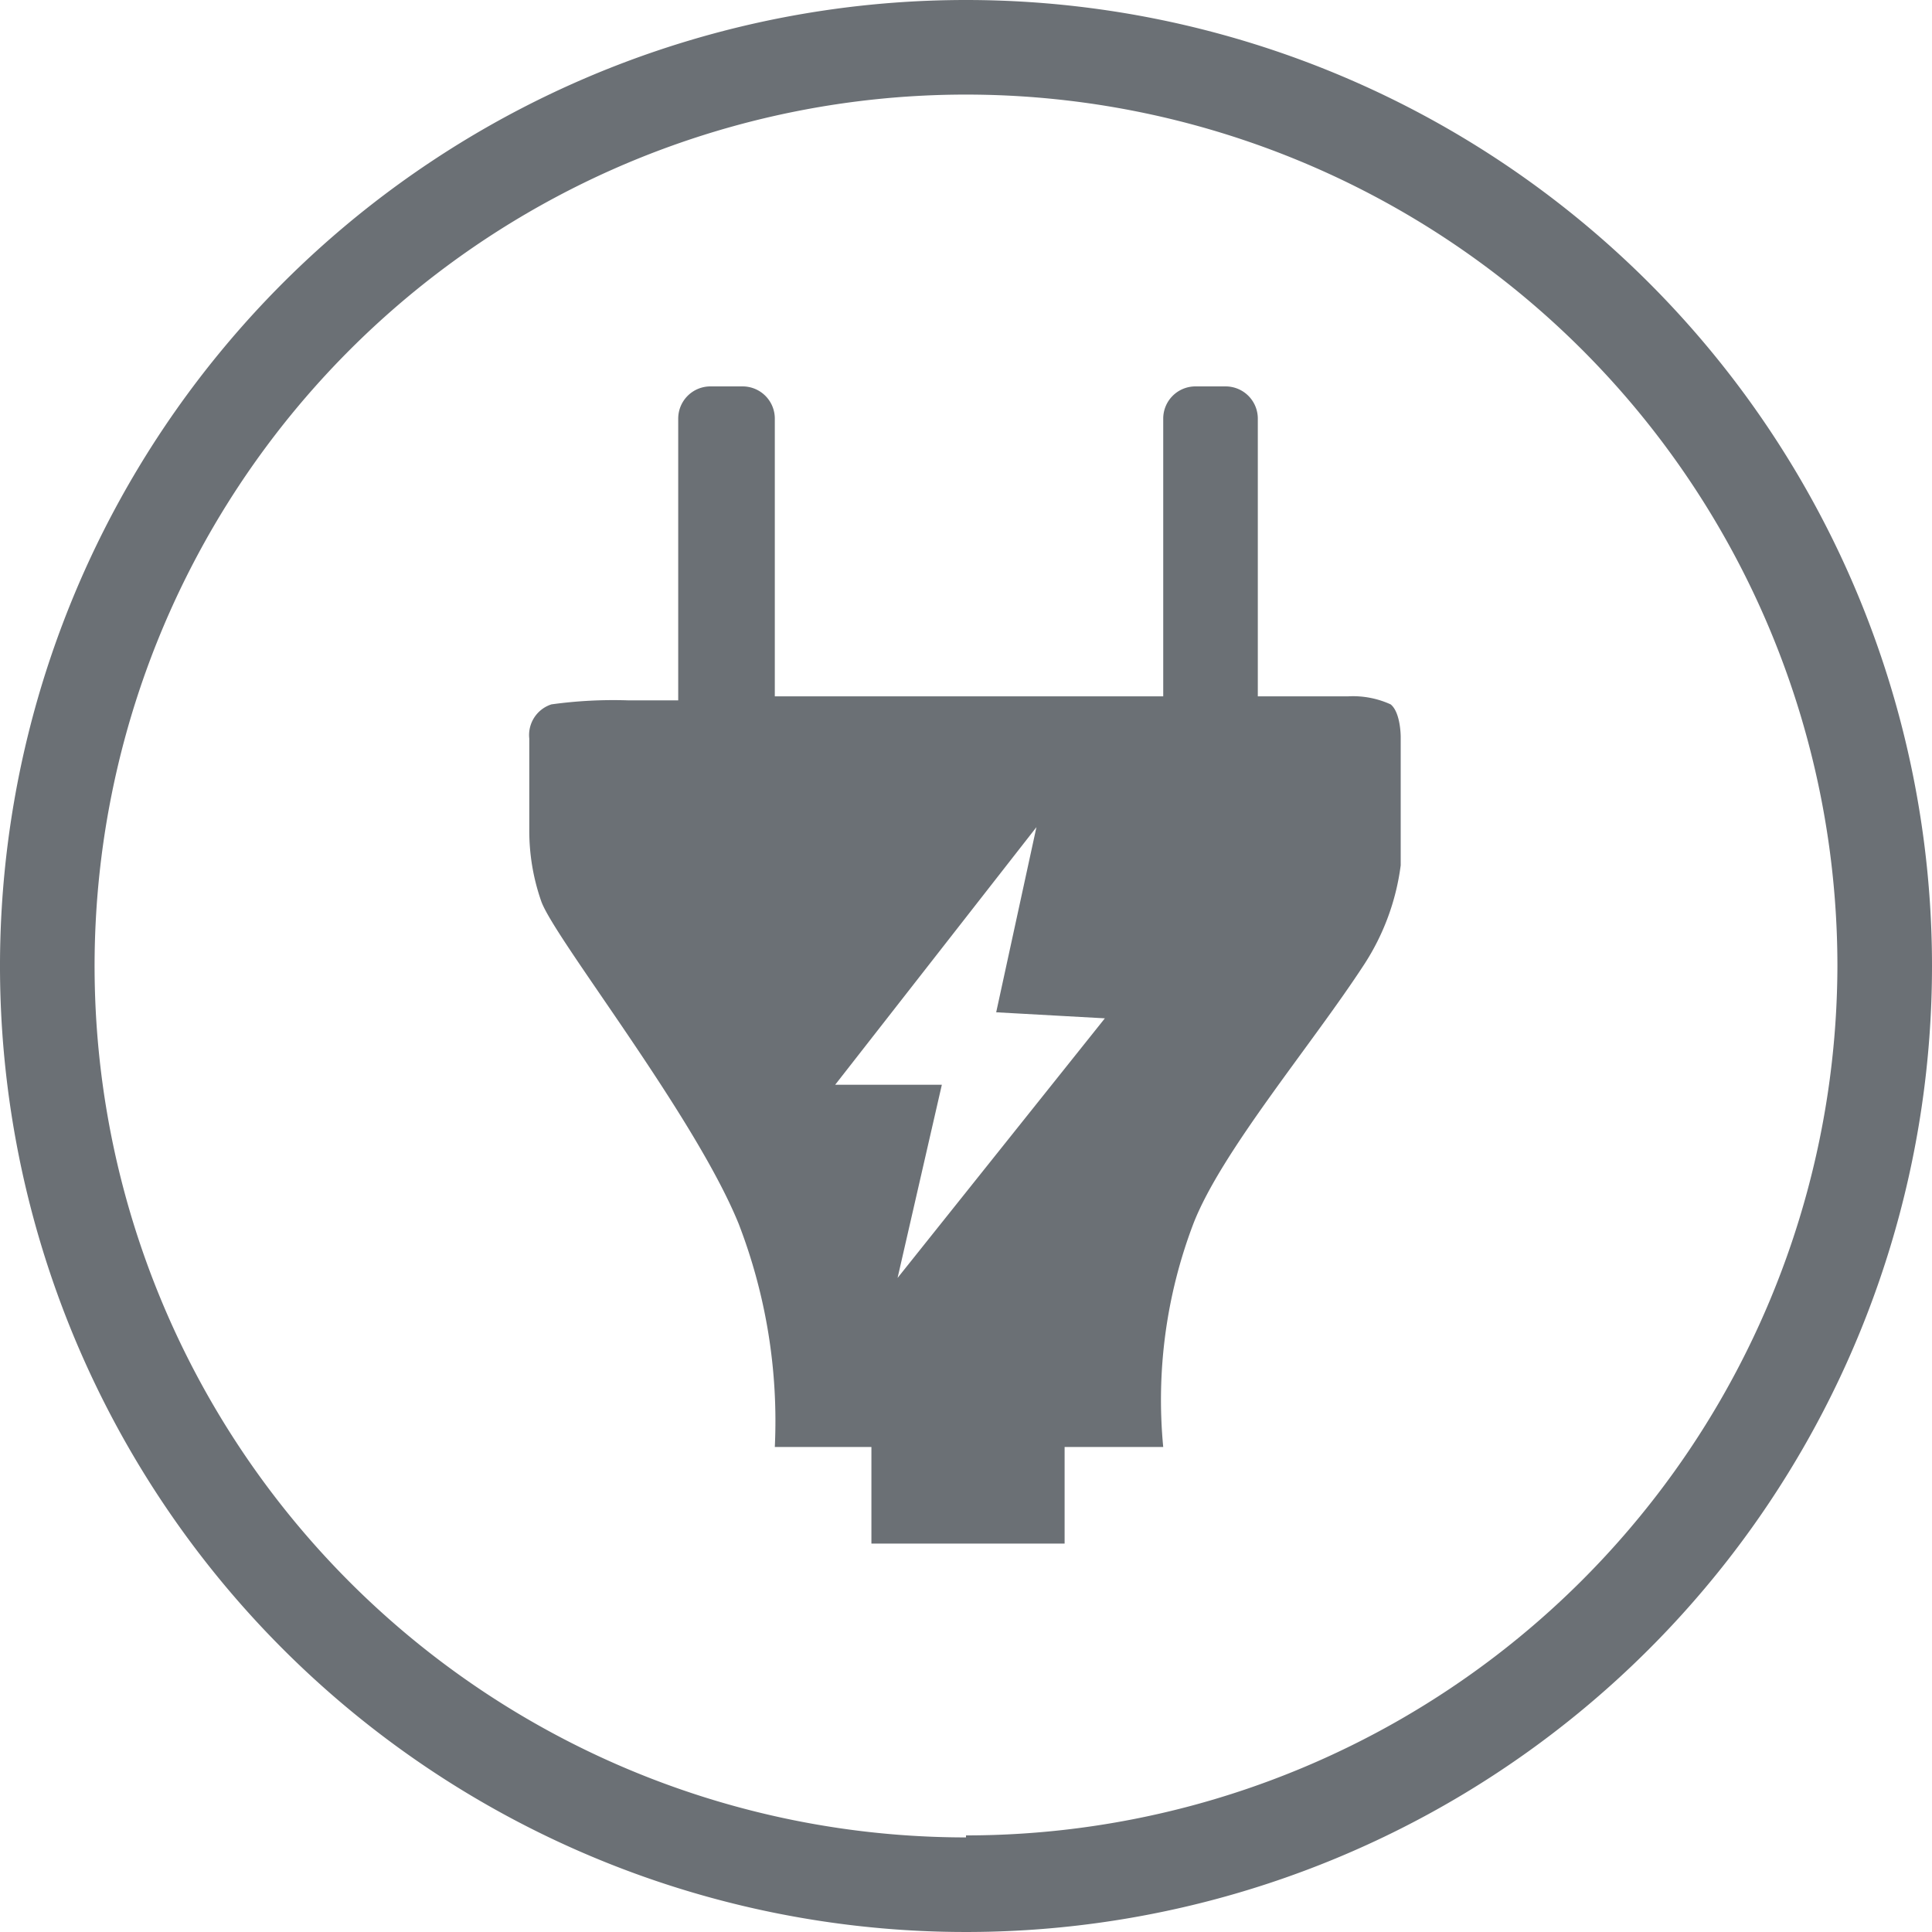
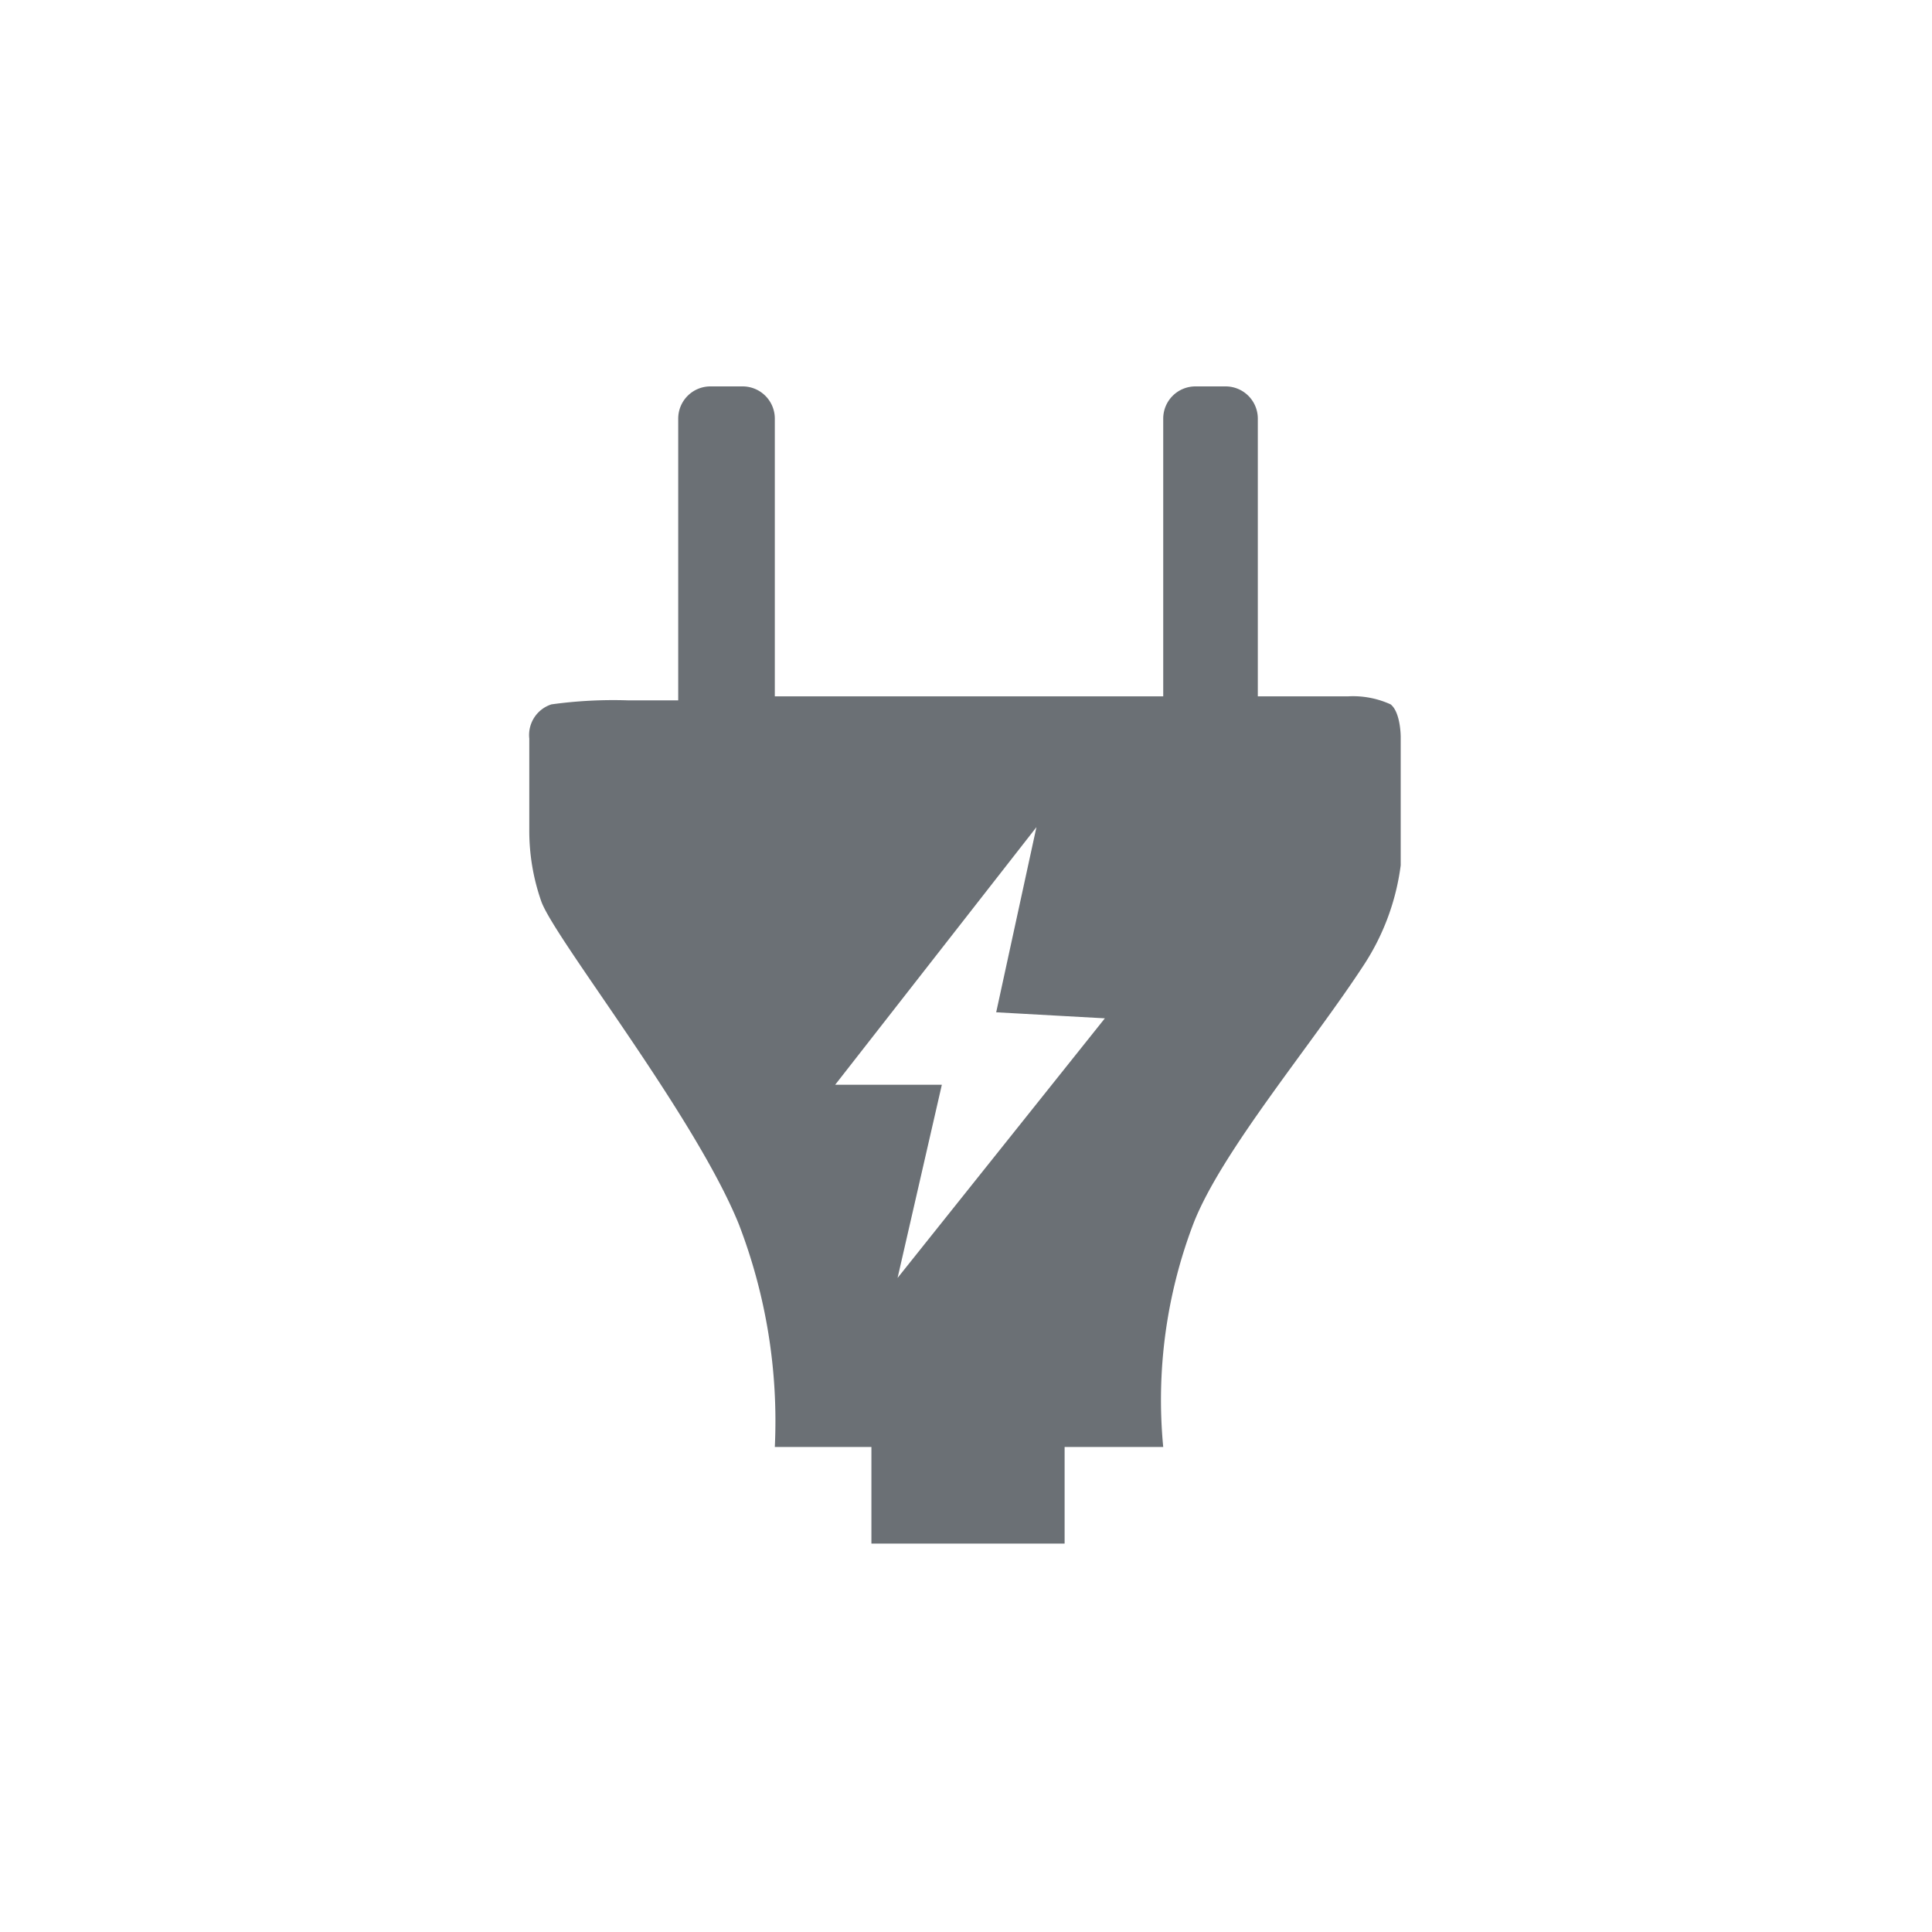
<svg xmlns="http://www.w3.org/2000/svg" id="Ebene_1" data-name="Ebene 1" viewBox="0 0 96 96">
  <defs>
    <style>.cls-1{fill:#6b7075;}</style>
  </defs>
  <title>Elektr._Anbauten</title>
-   <path class="cls-1" d="M51.1,2.1a48,48,0,1,0,48,48A48,48,0,0,0,51.1,2.1Zm0,91.3A43.3,43.3,0,1,1,94.4,50.1,43.3,43.3,0,0,1,51.1,93.3Z" transform="translate(-3.1 -2.1)" />
  <path class="cls-1" d="M72.2,37.1a4.5,4.5,0,0,0-2.1-.4H65.6V22.9a1.6,1.6,0,0,0-1.6-1.6H62.5a1.6,1.6,0,0,0-1.6,1.6V36.7H41.6V22.9A1.6,1.6,0,0,0,40,21.3H38.4a1.6,1.6,0,0,0-1.6,1.6v14H34.3a22.4,22.4,0,0,0-3.8.2,1.6,1.6,0,0,0-1.1,1.7v4.5a10.6,10.6,0,0,0,.6,3.6c.7,1.9,7.6,10.6,9.8,16A27.2,27.2,0,0,1,41.6,74h4.8v4.8H56V74h4.9a24.6,24.6,0,0,1,1.5-11.1c1.4-3.6,5.9-8.9,8.5-12.9a11.8,11.8,0,0,0,1.8-4.9V38.7S72.7,37.5,72.2,37.1ZM47.7,65.6,49.9,56H44.6l10-12.8-2,9.2,5.4.3Z" transform="translate(-3.1 -2.1)" />
</svg>